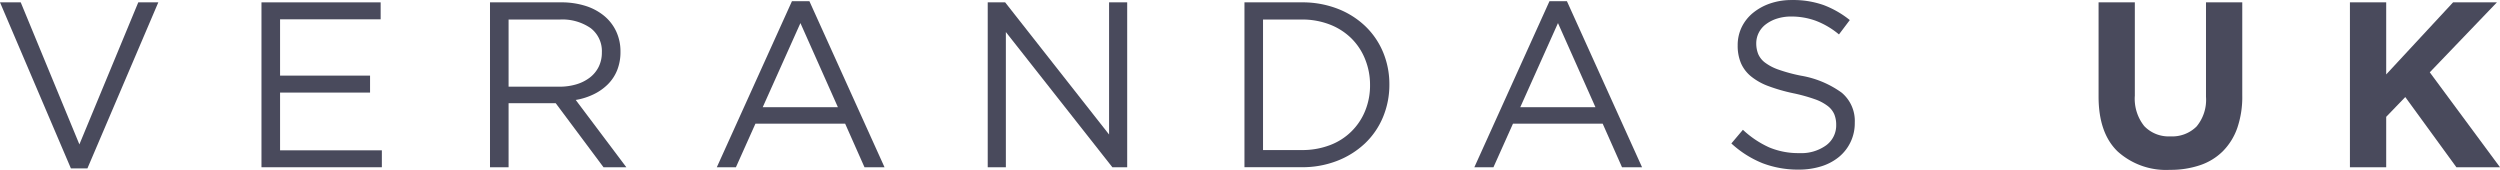
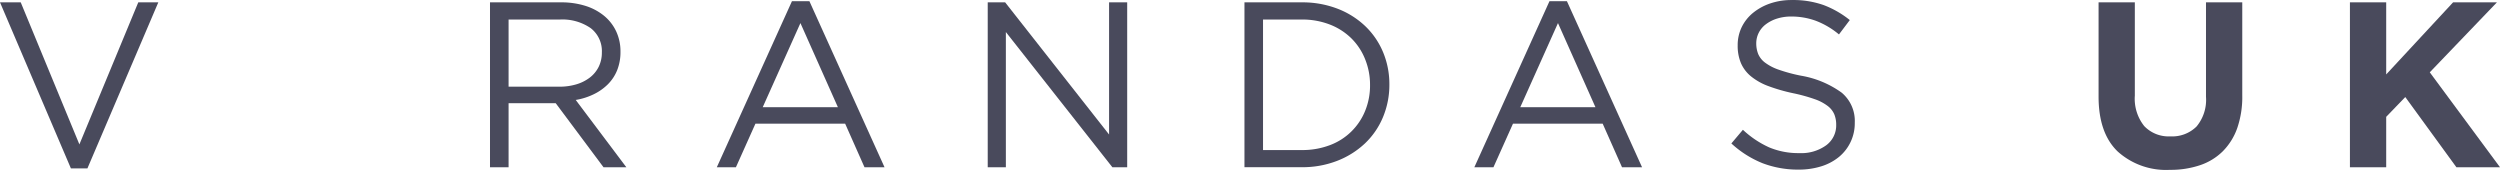
<svg xmlns="http://www.w3.org/2000/svg" width="361.888" height="24.585" viewBox="0 0 361.888 24.585">
  <g id="Group_1" data-name="Group 1" transform="translate(-278.018 -54.661)">
    <path id="Path_1" data-name="Path 1" d="M298.034,54.781h2.9l-10.264,24.04h-2.387l-10.264-24.04h3l8.491,20.562Z" transform="translate(0 0.221)" fill="#494a5c" />
-     <path id="Path_2" data-name="Path 2" d="M308.589,57.236h-14.56v8.15h13.026v2.455H294.029V76.2h14.734V78.65H291.338V54.781h17.251Z" transform="translate(24.53 0.221)" fill="#494a5c" />
    <path id="Path_3" data-name="Path 3" d="M319.412,78.65l-6.922-9.275h-6.82V78.65h-2.691V54.781H313.24a11.578,11.578,0,0,1,3.563.511,8.038,8.038,0,0,1,2.711,1.452A6.458,6.458,0,0,1,321.253,59a6.812,6.812,0,0,1,.614,2.918,7.068,7.068,0,0,1-.477,2.677,6.107,6.107,0,0,1-1.347,2.046,7.5,7.5,0,0,1-2.063,1.449,9.4,9.4,0,0,1-2.591.818l7.331,9.747Zm-1.847-20.13a7.2,7.2,0,0,0-4.513-1.25H305.67v9.718h7.351a8.486,8.486,0,0,0,2.461-.341,5.993,5.993,0,0,0,1.946-.978,4.455,4.455,0,0,0,1.284-1.557,4.6,4.6,0,0,0,.46-2.086A4.186,4.186,0,0,0,317.565,58.521Z" transform="translate(45.968 0.221)" fill="#494a5c" />
    <path id="Path_4" data-name="Path 4" d="M338.812,78.761h-2.9l-2.8-6.308H320.125L317.3,78.761h-2.765l10.878-24.04h2.523ZM326.638,57.892l-5.456,12.173H332.06Z" transform="translate(67.246 0.11)" fill="#494a5c" />
    <path id="Path_5" data-name="Path 5" d="M345.9,54.781h2.623V78.65h-2.145L330.96,59.077V78.65h-2.626V54.781h2.523L345.9,73.911Z" transform="translate(92.662 0.221)" fill="#494a5c" />
    <path id="Path_6" data-name="Path 6" d="M361.463,71.4a11.115,11.115,0,0,1-2.609,3.8,12.373,12.373,0,0,1-4.024,2.523,13.892,13.892,0,0,1-5.135.921h-8.283V54.781H349.7a14.125,14.125,0,0,1,5.135.9,12.147,12.147,0,0,1,4.024,2.506,11.156,11.156,0,0,1,2.609,3.785,11.981,11.981,0,0,1,.921,4.706A12.106,12.106,0,0,1,361.463,71.4Zm-2.577-8.371a8.88,8.88,0,0,0-1.978-3.018A9.132,9.132,0,0,0,353.791,58a10.988,10.988,0,0,0-4.095-.733H344.1V76.161H349.7a11.221,11.221,0,0,0,4.095-.716,8.811,8.811,0,0,0,5.095-4.978,9.653,9.653,0,0,0,.7-3.717A9.819,9.819,0,0,0,358.886,63.033Z" transform="translate(116.748 0.221)" fill="#494a5c" />
    <path id="Path_7" data-name="Path 7" d="M377.4,78.761h-2.9l-2.8-6.308H358.716l-2.827,6.308h-2.765L364,54.721h2.523ZM365.229,57.892l-5.456,12.173h10.878Z" transform="translate(138.314 0.11)" fill="#494a5c" />
-     <path id="Path_8" data-name="Path 8" d="M370.1,62.478a3.057,3.057,0,0,0,.992,1.247,7.134,7.134,0,0,0,1.975,1.023,23.32,23.32,0,0,0,3.242.872,14.062,14.062,0,0,1,5.879,2.458,5.331,5.331,0,0,1,1.892,4.336,6.3,6.3,0,0,1-2.276,4.953,7.548,7.548,0,0,1-2.563,1.367,10.778,10.778,0,0,1-3.276.477,14.325,14.325,0,0,1-5.231-.924,14.786,14.786,0,0,1-4.518-2.861l1.671-1.978a13.991,13.991,0,0,0,3.785,2.54,10.875,10.875,0,0,0,4.4.835,6.124,6.124,0,0,0,3.867-1.128,3.57,3.57,0,0,0,1.452-2.969,3.994,3.994,0,0,0-.276-1.52A3.032,3.032,0,0,0,380.158,70a6.718,6.718,0,0,0-1.9-.992,24.252,24.252,0,0,0-3.094-.852,25.235,25.235,0,0,1-3.572-1.026,8.8,8.8,0,0,1-2.512-1.4,5.1,5.1,0,0,1-1.469-1.912,6.453,6.453,0,0,1-.48-2.594,5.955,5.955,0,0,1,.58-2.631,6.138,6.138,0,0,1,1.637-2.066,8.032,8.032,0,0,1,2.489-1.367,9.562,9.562,0,0,1,3.14-.494,13.207,13.207,0,0,1,4.583.725,13.861,13.861,0,0,1,3.8,2.174l-1.569,2.08a11.642,11.642,0,0,0-3.356-1.978,10.275,10.275,0,0,0-3.532-.614,6.72,6.72,0,0,0-2.1.307,5.336,5.336,0,0,0-1.6.821,3.487,3.487,0,0,0-1.026,1.23,3.383,3.383,0,0,0-.358,1.534A4.162,4.162,0,0,0,370.1,62.478Z" transform="translate(162.426 0)" fill="#494a5c" />
+     <path id="Path_8" data-name="Path 8" d="M370.1,62.478a3.057,3.057,0,0,0,.992,1.247,7.134,7.134,0,0,0,1.975,1.023,23.32,23.32,0,0,0,3.242.872,14.062,14.062,0,0,1,5.879,2.458,5.331,5.331,0,0,1,1.892,4.336,6.3,6.3,0,0,1-2.276,4.953,7.548,7.548,0,0,1-2.563,1.367,10.778,10.778,0,0,1-3.276.477,14.325,14.325,0,0,1-5.231-.924,14.786,14.786,0,0,1-4.518-2.861l1.671-1.978a13.991,13.991,0,0,0,3.785,2.54,10.875,10.875,0,0,0,4.4.835,6.124,6.124,0,0,0,3.867-1.128,3.57,3.57,0,0,0,1.452-2.969,3.994,3.994,0,0,0-.276-1.52A3.032,3.032,0,0,0,380.158,70a6.718,6.718,0,0,0-1.9-.992,24.252,24.252,0,0,0-3.094-.852,25.235,25.235,0,0,1-3.572-1.026,8.8,8.8,0,0,1-2.512-1.4,5.1,5.1,0,0,1-1.469-1.912,6.453,6.453,0,0,1-.48-2.594,5.955,5.955,0,0,1,.58-2.631,6.138,6.138,0,0,1,1.637-2.066,8.032,8.032,0,0,1,2.489-1.367,9.562,9.562,0,0,1,3.14-.494,13.207,13.207,0,0,1,4.583.725,13.861,13.861,0,0,1,3.8,2.174l-1.569,2.08a11.642,11.642,0,0,0-3.356-1.978,10.275,10.275,0,0,0-3.532-.614,6.72,6.72,0,0,0-2.1.307,5.336,5.336,0,0,0-1.6.821,3.487,3.487,0,0,0-1.026,1.23,3.383,3.383,0,0,0-.358,1.534A4.162,4.162,0,0,0,370.1,62.478" transform="translate(162.426 0)" fill="#494a5c" />
    <path id="Path_9" data-name="Path 9" d="M404.991,72.99a9.012,9.012,0,0,1-2.1,3.359,8.55,8.55,0,0,1-3.307,2.012,13.32,13.32,0,0,1-4.331.665,10.457,10.457,0,0,1-7.57-2.66q-2.762-2.66-2.762-7.945V54.781h5.248v13.5a6.322,6.322,0,0,0,1.367,4.416,4.881,4.881,0,0,0,3.785,1.483,4.981,4.981,0,0,0,3.785-1.432,6.03,6.03,0,0,0,1.364-4.3V54.781h5.251V68.25A13.846,13.846,0,0,1,404.991,72.99Z" transform="translate(196.877 0.221)" fill="#494a5c" />
    <path id="Path_10" data-name="Path 10" d="M413.138,78.65l-7.4-10.162-2.762,2.864v7.3h-5.251V54.781h5.251V65.215l9.681-10.434h6.345l-9.718,10.127L419.449,78.65Z" transform="translate(220.457 0.221)" fill="#494a5c" />
  </g>
</svg>